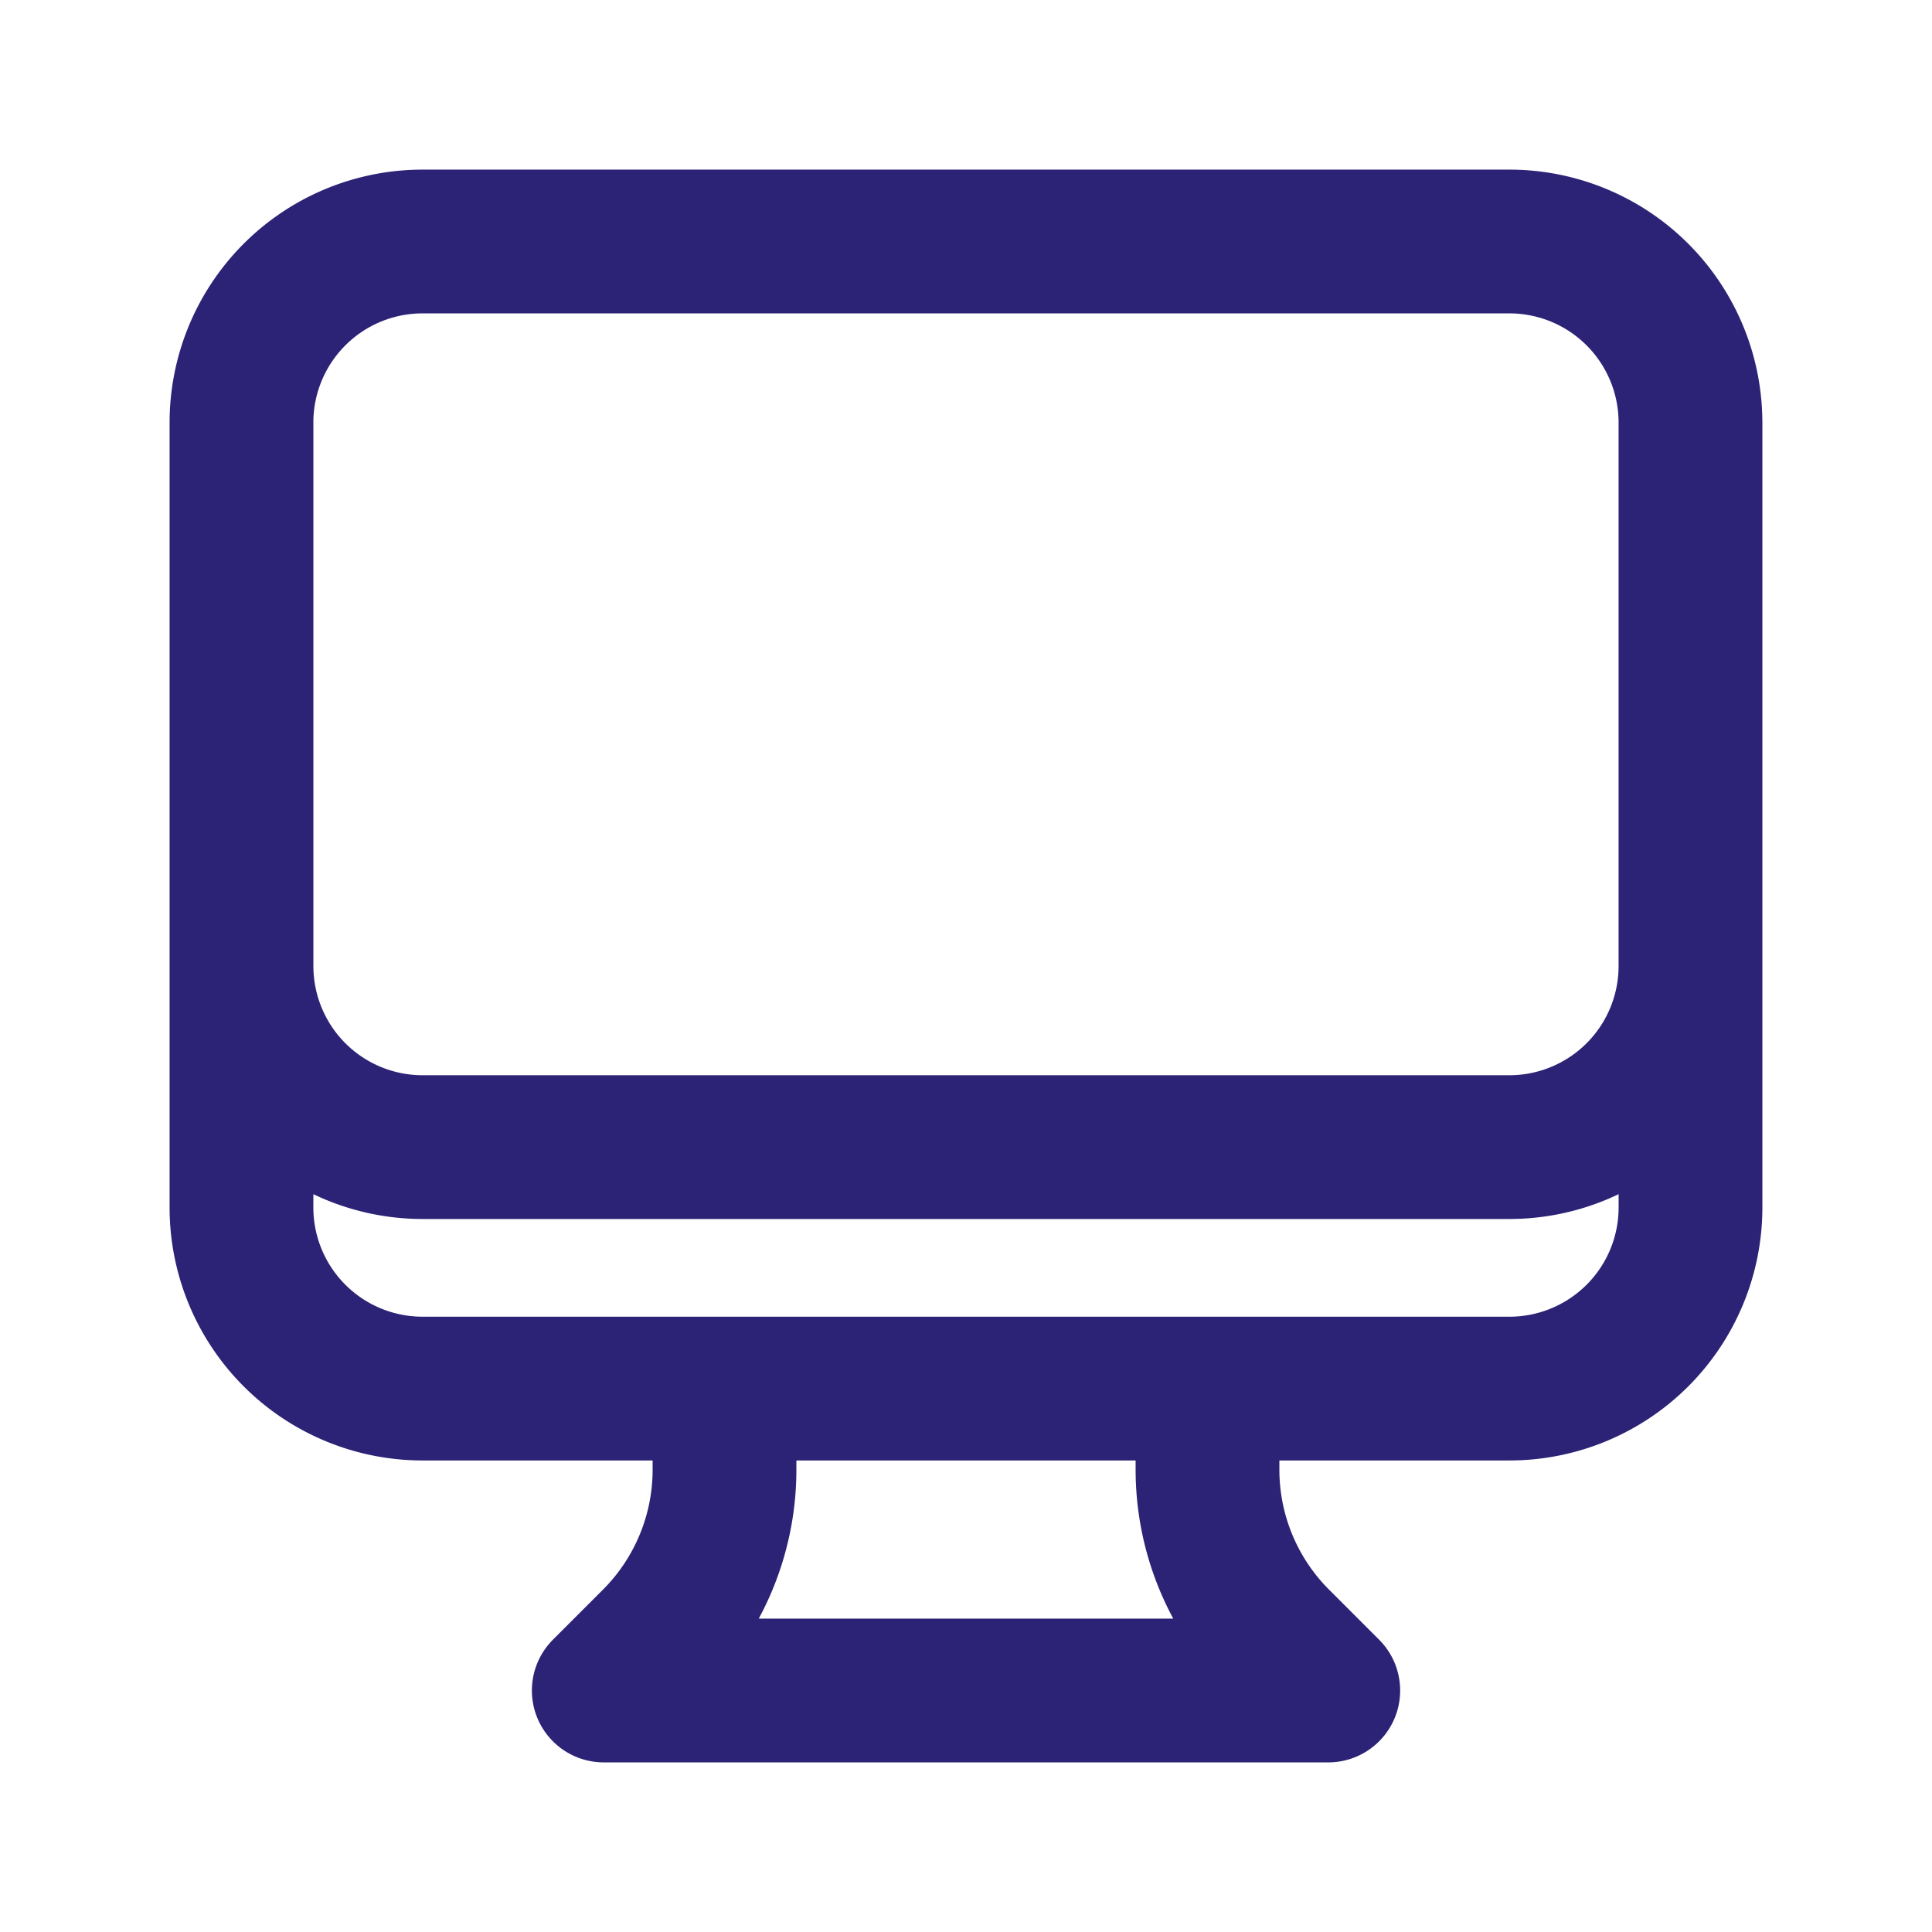
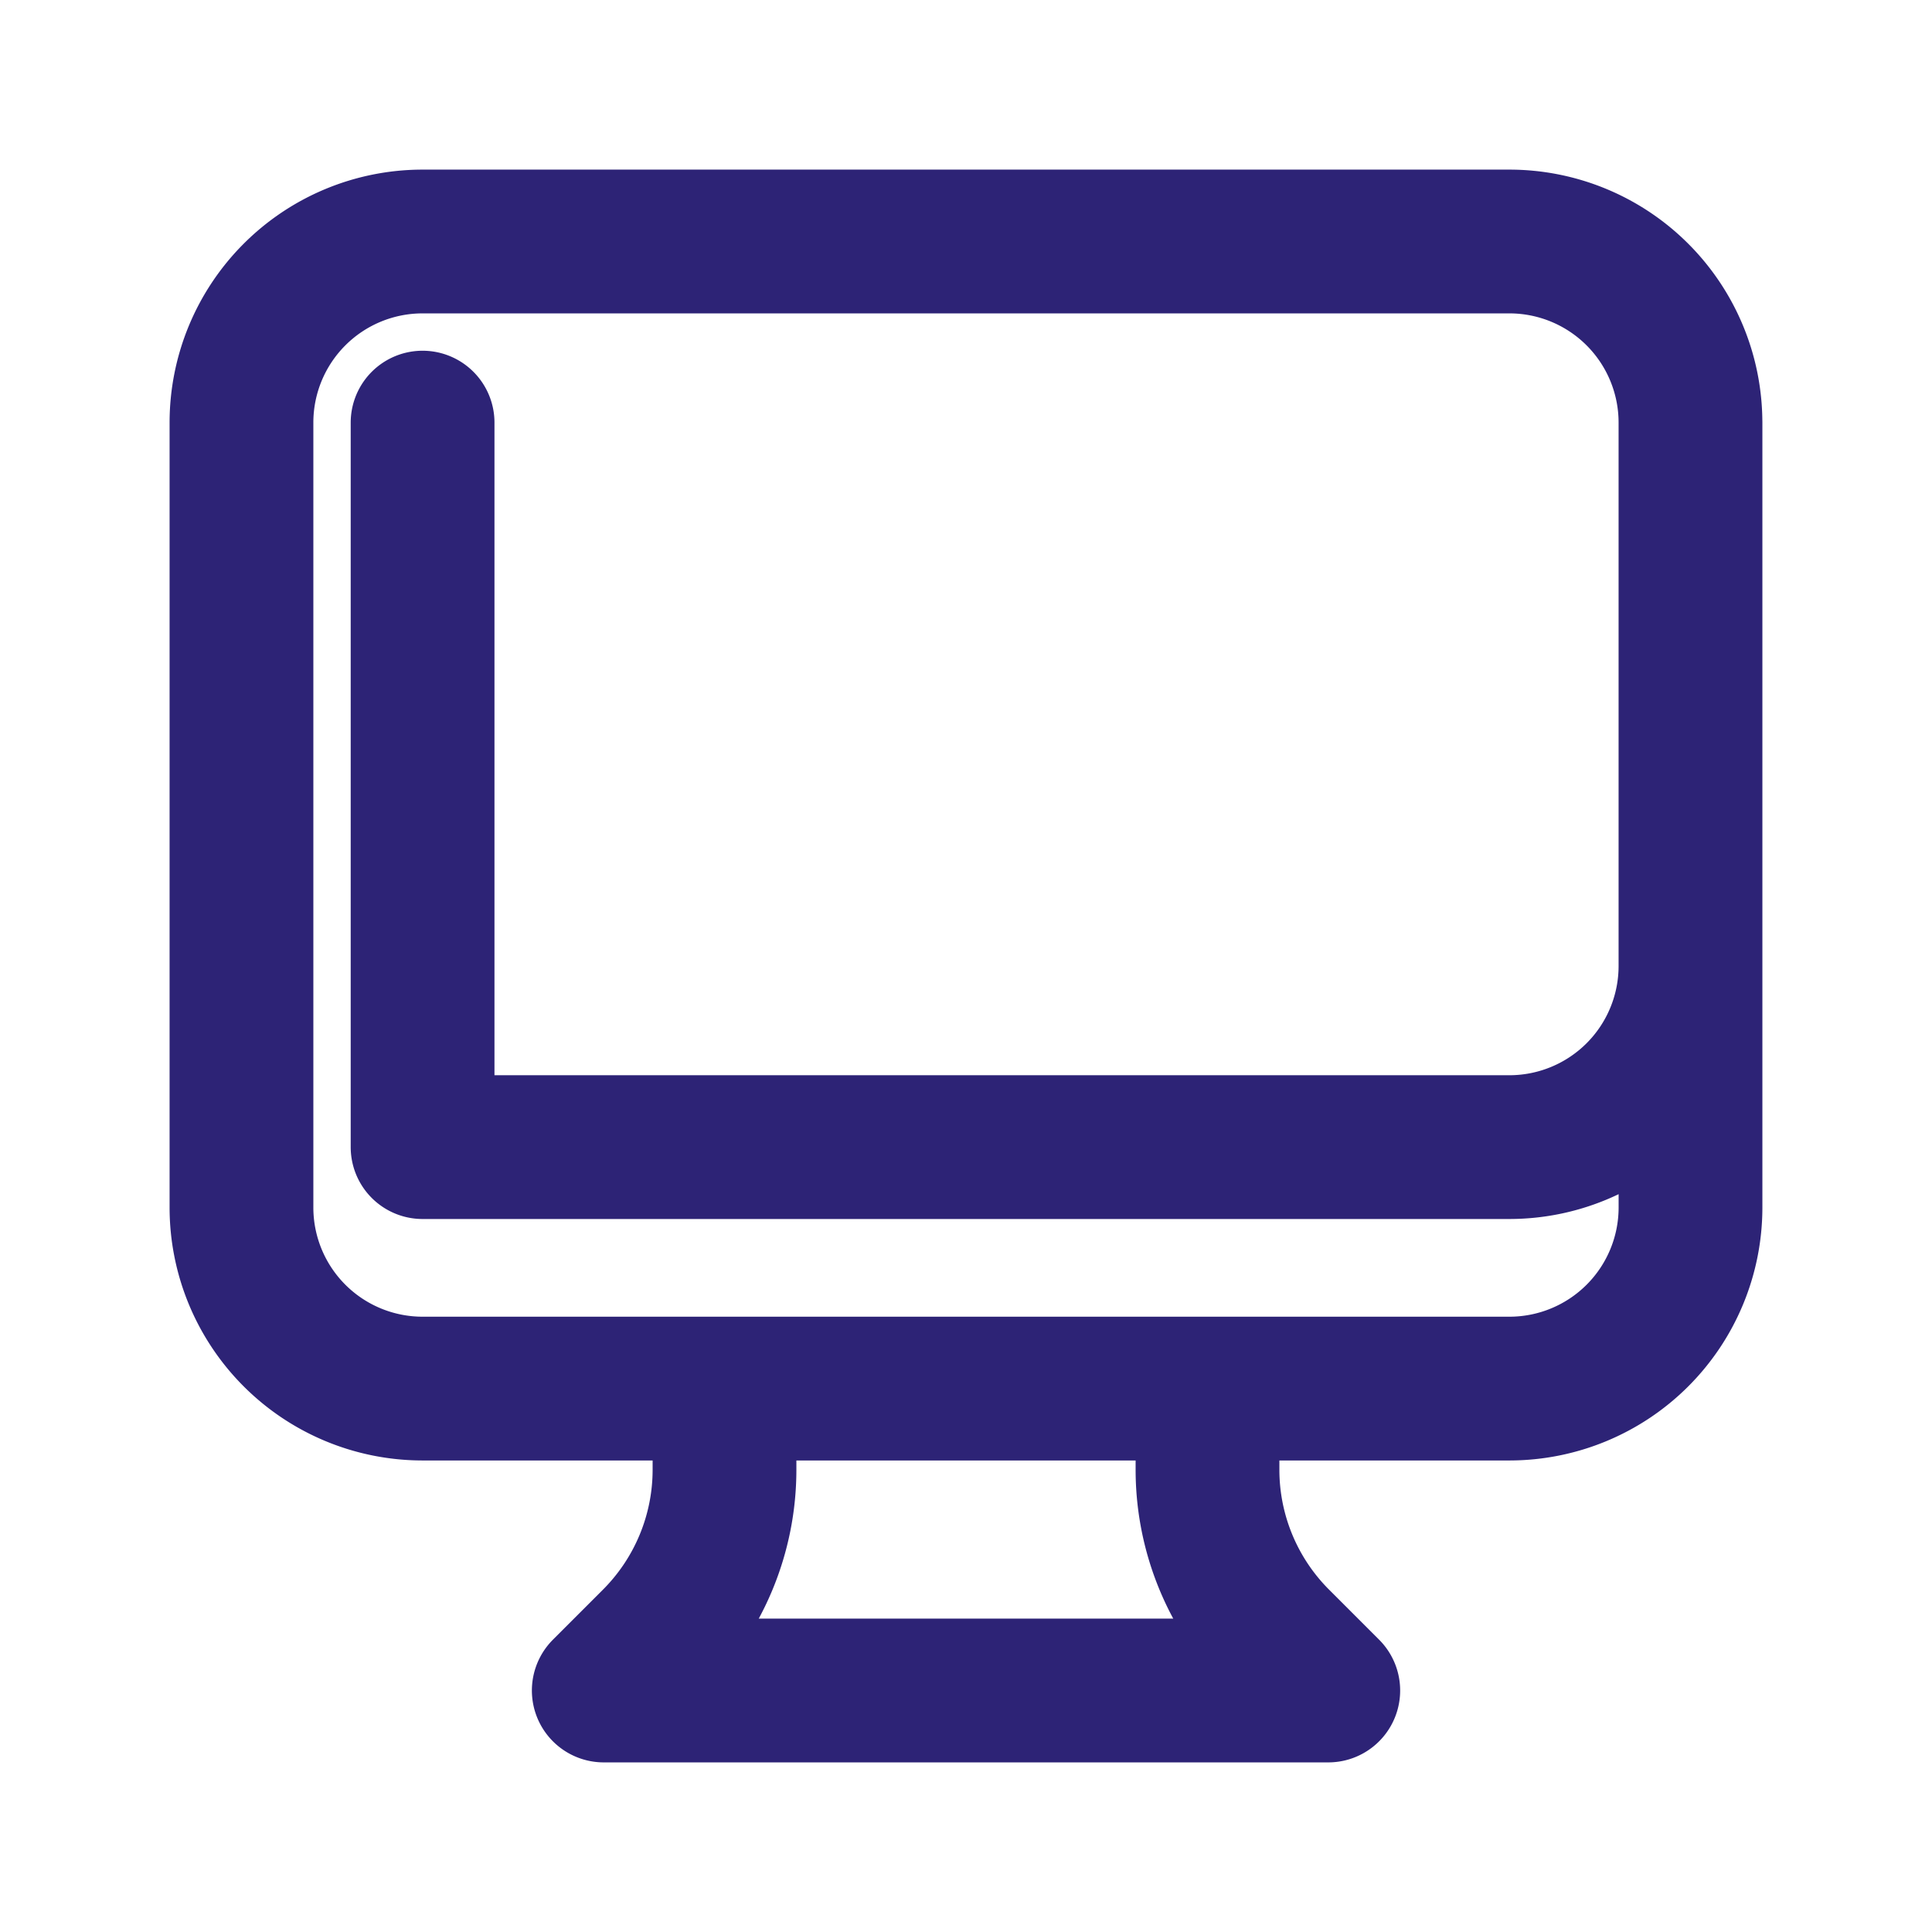
<svg xmlns="http://www.w3.org/2000/svg" fill="none" viewBox="0 0 63 63">
-   <path d="M23.625 45.281v2.644a7.876 7.876 0 0 1-2.307 5.57l-1.63 1.63h23.625l-1.63-1.63a7.873 7.873 0 0 1-2.308-5.57V45.28m15.75-31.5v25.594a5.906 5.906 0 0 1-5.906 5.906H13.78a5.906 5.906 0 0 1-5.906-5.906V13.781m47.25 0a5.906 5.906 0 0 0-5.906-5.906H13.78a5.906 5.906 0 0 0-5.906 5.906m47.25 0V31.5a5.906 5.906 0 0 1-5.906 5.906H13.78A5.906 5.906 0 0 1 7.875 31.5V13.781" stroke="#2D2376" stroke-width="4.688" stroke-linecap="round" stroke-linejoin="round" />
+   <path d="M23.625 45.281v2.644a7.876 7.876 0 0 1-2.307 5.57l-1.63 1.63h23.625l-1.63-1.63a7.873 7.873 0 0 1-2.308-5.57V45.28m15.75-31.5v25.594a5.906 5.906 0 0 1-5.906 5.906H13.78a5.906 5.906 0 0 1-5.906-5.906V13.781m47.25 0a5.906 5.906 0 0 0-5.906-5.906H13.78a5.906 5.906 0 0 0-5.906 5.906m47.25 0V31.5a5.906 5.906 0 0 1-5.906 5.906H13.78V13.781" stroke="#2D2376" stroke-width="4.688" stroke-linecap="round" stroke-linejoin="round" />
</svg>